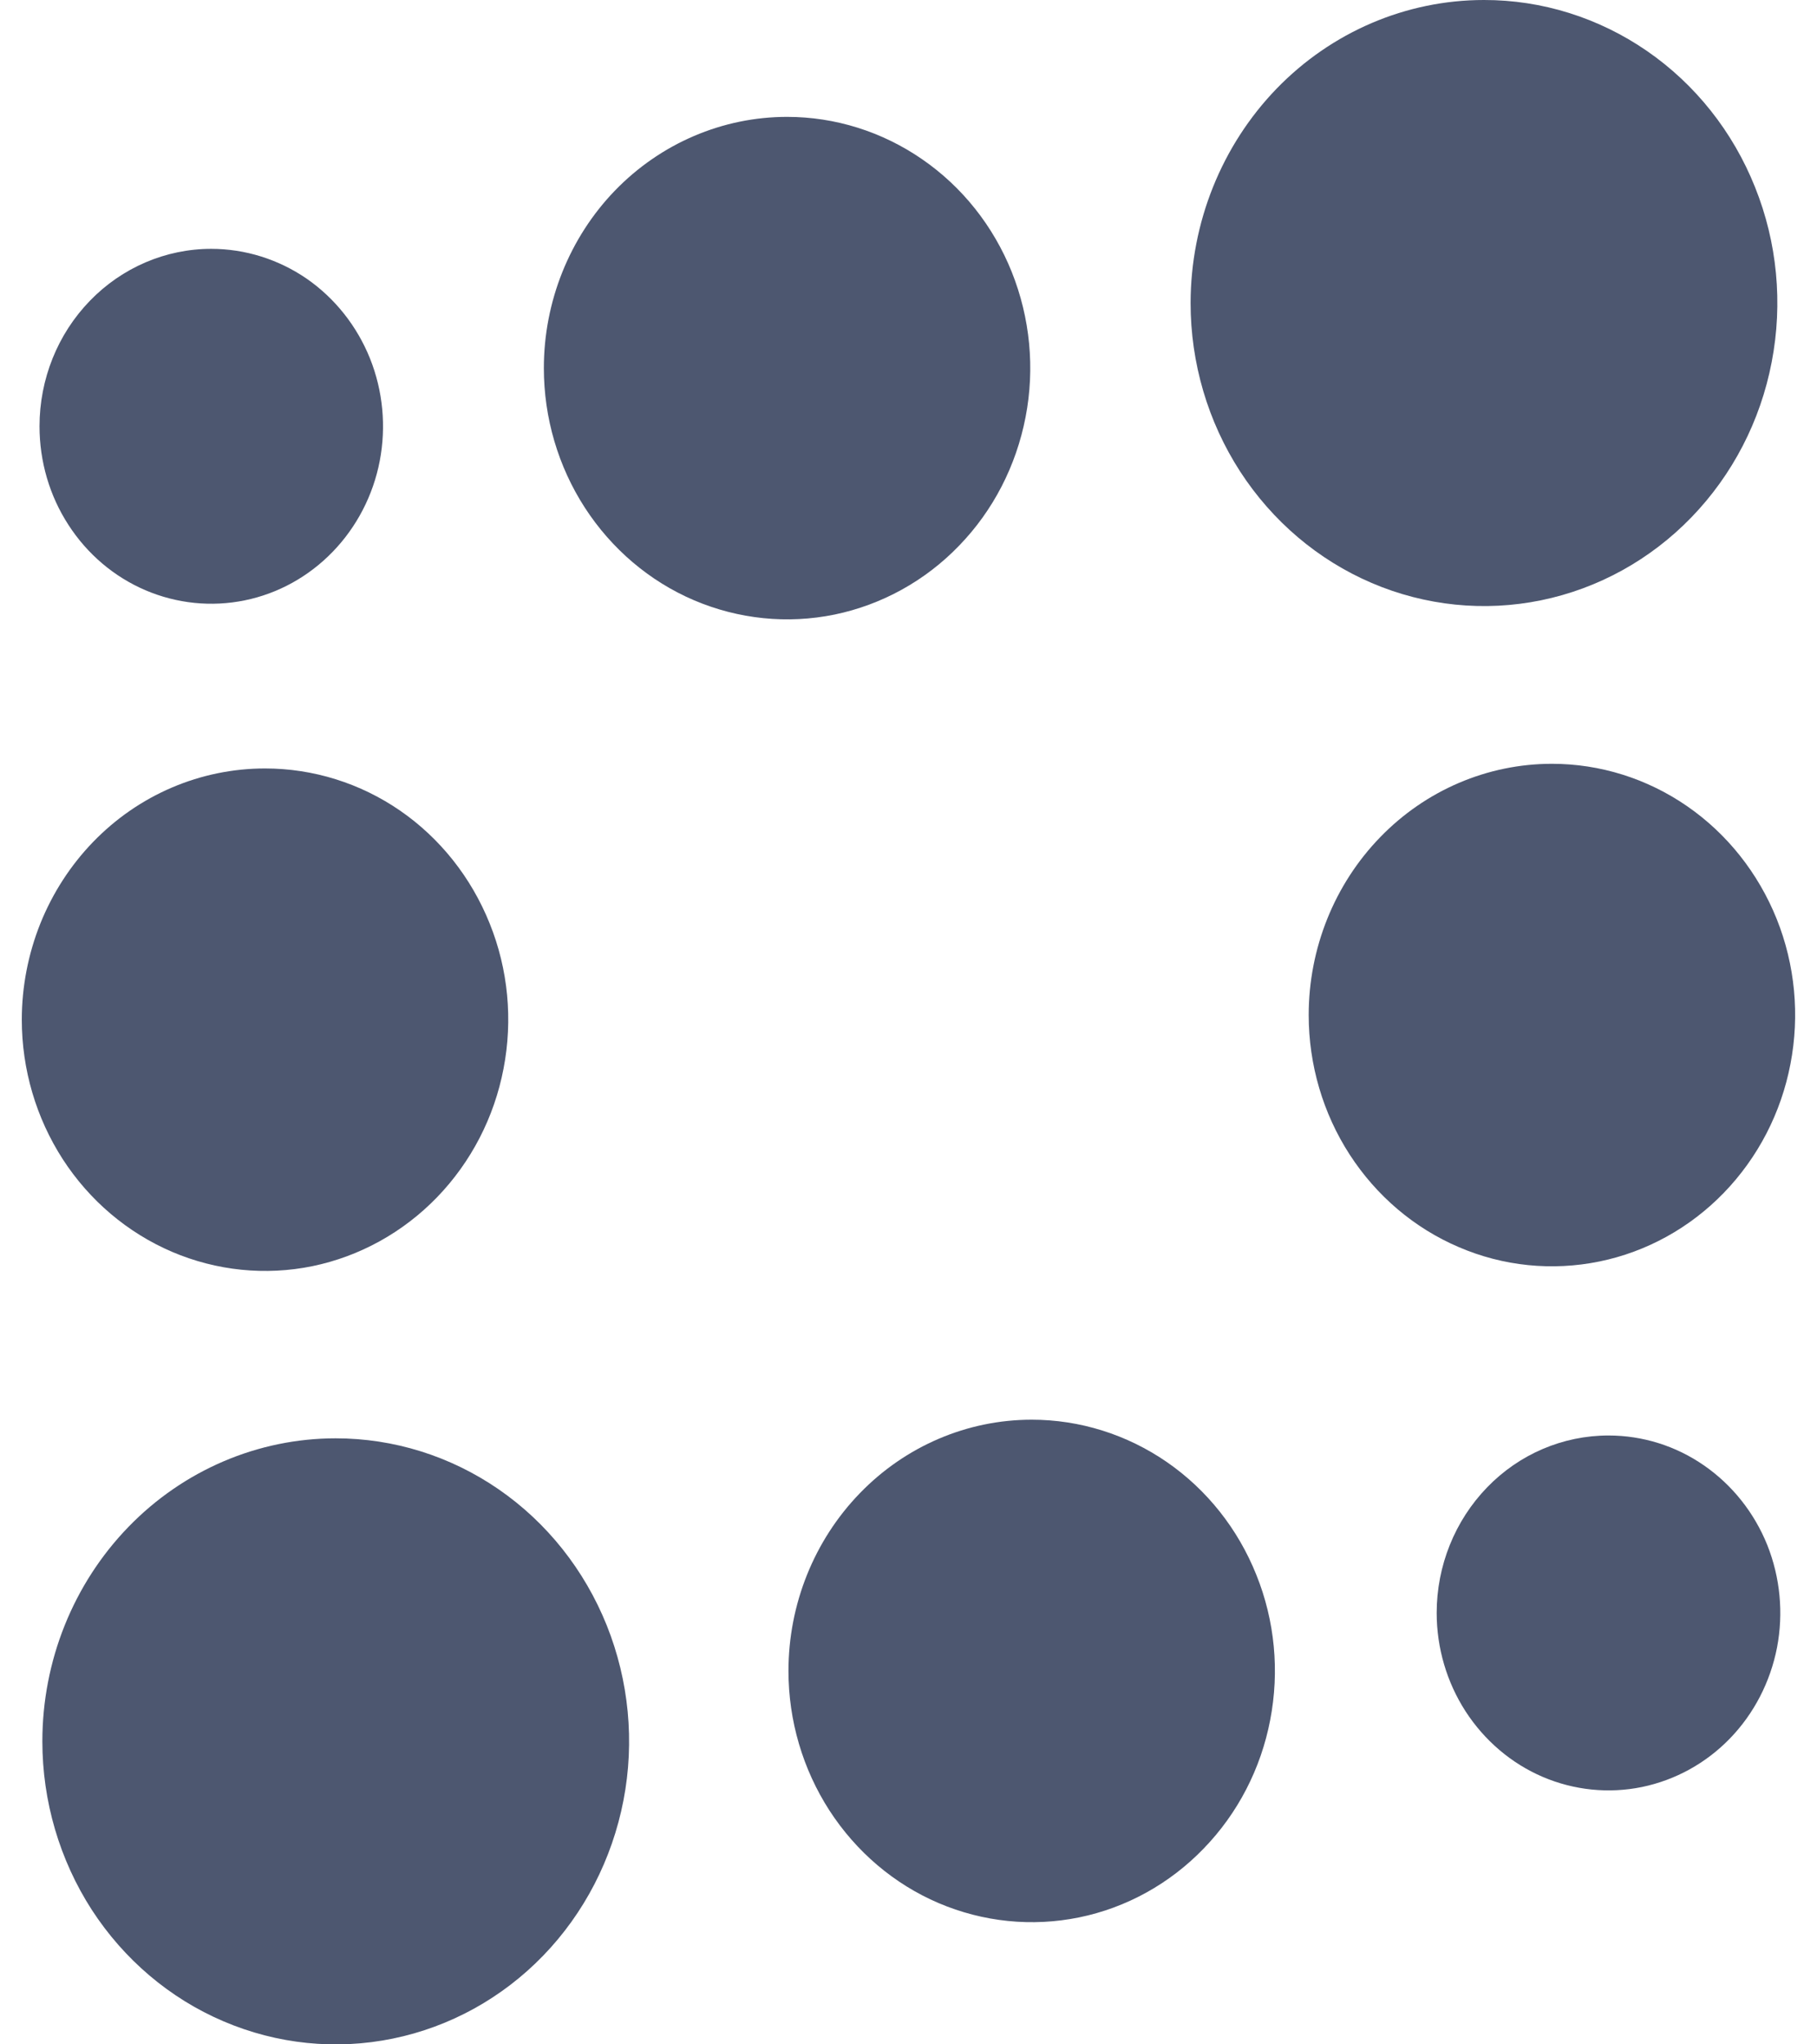
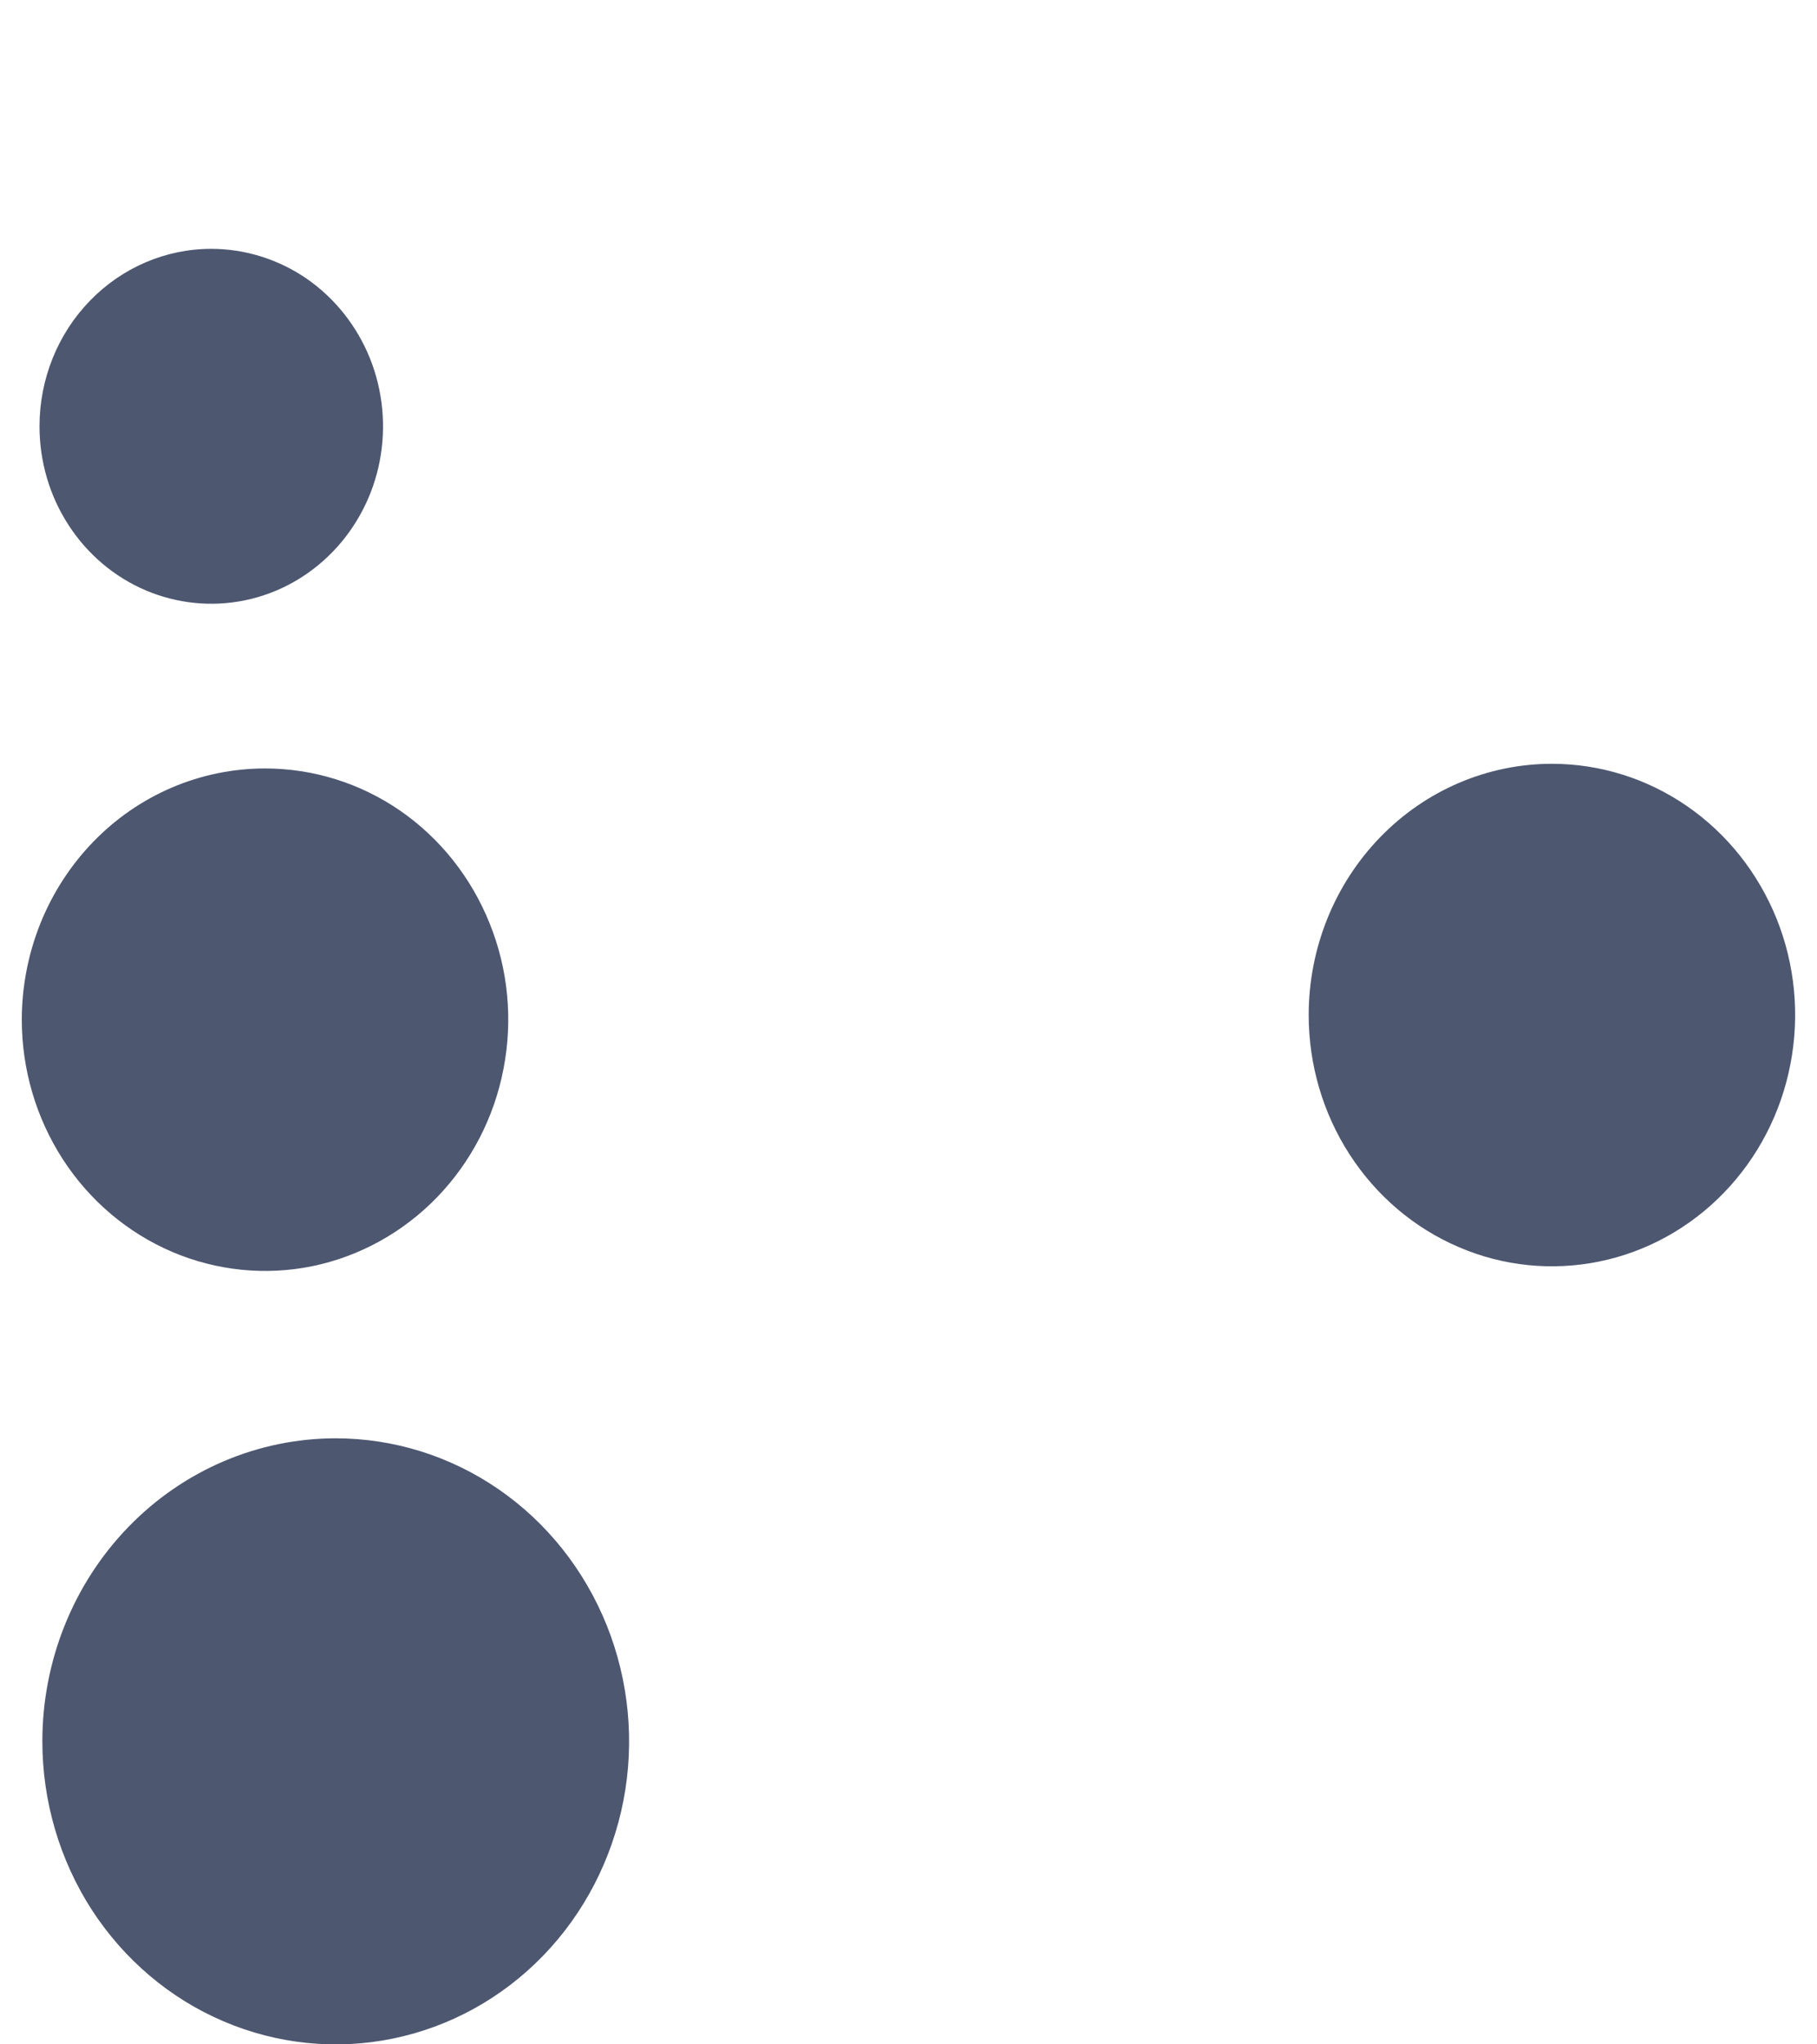
<svg xmlns="http://www.w3.org/2000/svg" width="16" height="18" viewBox="0 0 16 18" fill="none">
  <path d="M0.192 8.978C0.192 9.416 0.318 9.843 0.553 10.207C0.789 10.571 1.123 10.854 1.515 11.022C1.906 11.189 2.337 11.233 2.752 11.148C3.167 11.062 3.549 10.851 3.848 10.542C4.148 10.232 4.352 9.838 4.434 9.409C4.517 8.98 4.475 8.535 4.312 8.131C4.15 7.727 3.876 7.381 3.524 7.138C3.172 6.895 2.757 6.766 2.334 6.766C2.053 6.766 1.774 6.823 1.514 6.934C1.254 7.045 1.018 7.208 0.819 7.414C0.621 7.619 0.463 7.863 0.355 8.132C0.248 8.4 0.192 8.688 0.192 8.978Z" fill="#4D5770" />
-   <path d="M4.789 3.241C4.789 3.679 4.915 4.107 5.15 4.47C5.386 4.834 5.72 5.118 6.111 5.285C6.503 5.452 6.933 5.496 7.349 5.411C7.764 5.325 8.146 5.115 8.445 4.805C8.745 4.496 8.948 4.102 9.031 3.672C9.114 3.243 9.071 2.799 8.909 2.394C8.747 1.99 8.473 1.645 8.12 1.402C7.768 1.159 7.354 1.029 6.931 1.029C6.363 1.029 5.818 1.262 5.416 1.677C5.015 2.092 4.789 2.655 4.789 3.241Z" fill="#4D5770" />
-   <path d="M6.943 14.712C6.943 15.15 7.069 15.577 7.304 15.941C7.54 16.305 7.874 16.589 8.265 16.756C8.657 16.923 9.087 16.967 9.503 16.882C9.918 16.797 10.3 16.586 10.599 16.276C10.899 15.967 11.103 15.573 11.185 15.144C11.268 14.715 11.226 14.27 11.063 13.866C10.901 13.461 10.627 13.116 10.275 12.873C9.923 12.63 9.508 12.5 9.085 12.5C8.517 12.5 7.972 12.733 7.571 13.148C7.169 13.563 6.943 14.126 6.943 14.712Z" fill="#4D5770" />
  <path d="M11.524 8.937C11.524 9.375 11.65 9.803 11.885 10.166C12.121 10.53 12.455 10.814 12.847 10.981C13.238 11.149 13.668 11.192 14.084 11.107C14.499 11.022 14.881 10.811 15.18 10.502C15.48 10.192 15.684 9.798 15.766 9.369C15.849 8.94 15.807 8.495 15.645 8.091C15.482 7.686 15.208 7.341 14.856 7.098C14.504 6.855 14.09 6.725 13.666 6.725C13.098 6.725 12.553 6.958 12.152 7.373C11.75 7.788 11.524 8.351 11.524 8.937Z" fill="#4D5770" />
  <path d="M0.348 3.753C0.348 4.063 0.436 4.365 0.603 4.622C0.769 4.879 1.005 5.079 1.281 5.197C1.558 5.315 1.862 5.346 2.155 5.286C2.449 5.226 2.718 5.077 2.93 4.858C3.141 4.64 3.286 4.361 3.344 4.058C3.402 3.755 3.372 3.441 3.258 3.156C3.143 2.87 2.949 2.626 2.701 2.454C2.452 2.283 2.159 2.191 1.86 2.191C1.459 2.191 1.074 2.356 0.791 2.649C0.507 2.942 0.348 3.339 0.348 3.753Z" fill="#4D5770" />
-   <path d="M12.651 14.201C12.651 14.51 12.74 14.812 12.906 15.069C13.073 15.326 13.309 15.527 13.585 15.645C13.861 15.763 14.166 15.794 14.459 15.734C14.753 15.673 15.022 15.525 15.234 15.306C15.445 15.088 15.589 14.809 15.648 14.506C15.706 14.203 15.676 13.889 15.562 13.603C15.447 13.318 15.253 13.074 15.004 12.902C14.756 12.73 14.463 12.639 14.164 12.639C13.763 12.639 13.378 12.803 13.095 13.096C12.811 13.389 12.651 13.787 12.651 14.201Z" fill="#4D5770" />
  <path d="M0.373 15.332C0.373 15.86 0.525 16.376 0.808 16.815C1.092 17.253 1.496 17.596 1.968 17.797C2.44 17.999 2.959 18.052 3.46 17.949C3.962 17.846 4.422 17.592 4.783 17.219C5.144 16.846 5.39 16.37 5.49 15.852C5.59 15.335 5.538 14.798 5.343 14.311C5.147 13.823 4.816 13.406 4.391 13.113C3.966 12.82 3.467 12.664 2.956 12.664C2.271 12.664 1.614 12.945 1.13 13.445C0.645 13.946 0.373 14.624 0.373 15.332Z" fill="#4D5770" />
-   <path d="M10.484 2.668C10.484 3.196 10.636 3.712 10.92 4.151C11.204 4.589 11.607 4.931 12.079 5.133C12.551 5.335 13.071 5.388 13.572 5.285C14.073 5.182 14.533 4.928 14.894 4.555C15.256 4.181 15.502 3.706 15.601 3.188C15.701 2.671 15.65 2.134 15.454 1.647C15.259 1.159 14.928 0.742 14.503 0.449C14.078 0.156 13.578 -0.001 13.067 -0C12.382 -0 11.725 0.281 11.241 0.781C10.757 1.282 10.485 1.96 10.484 2.668Z" fill="#4D5770" />
</svg>